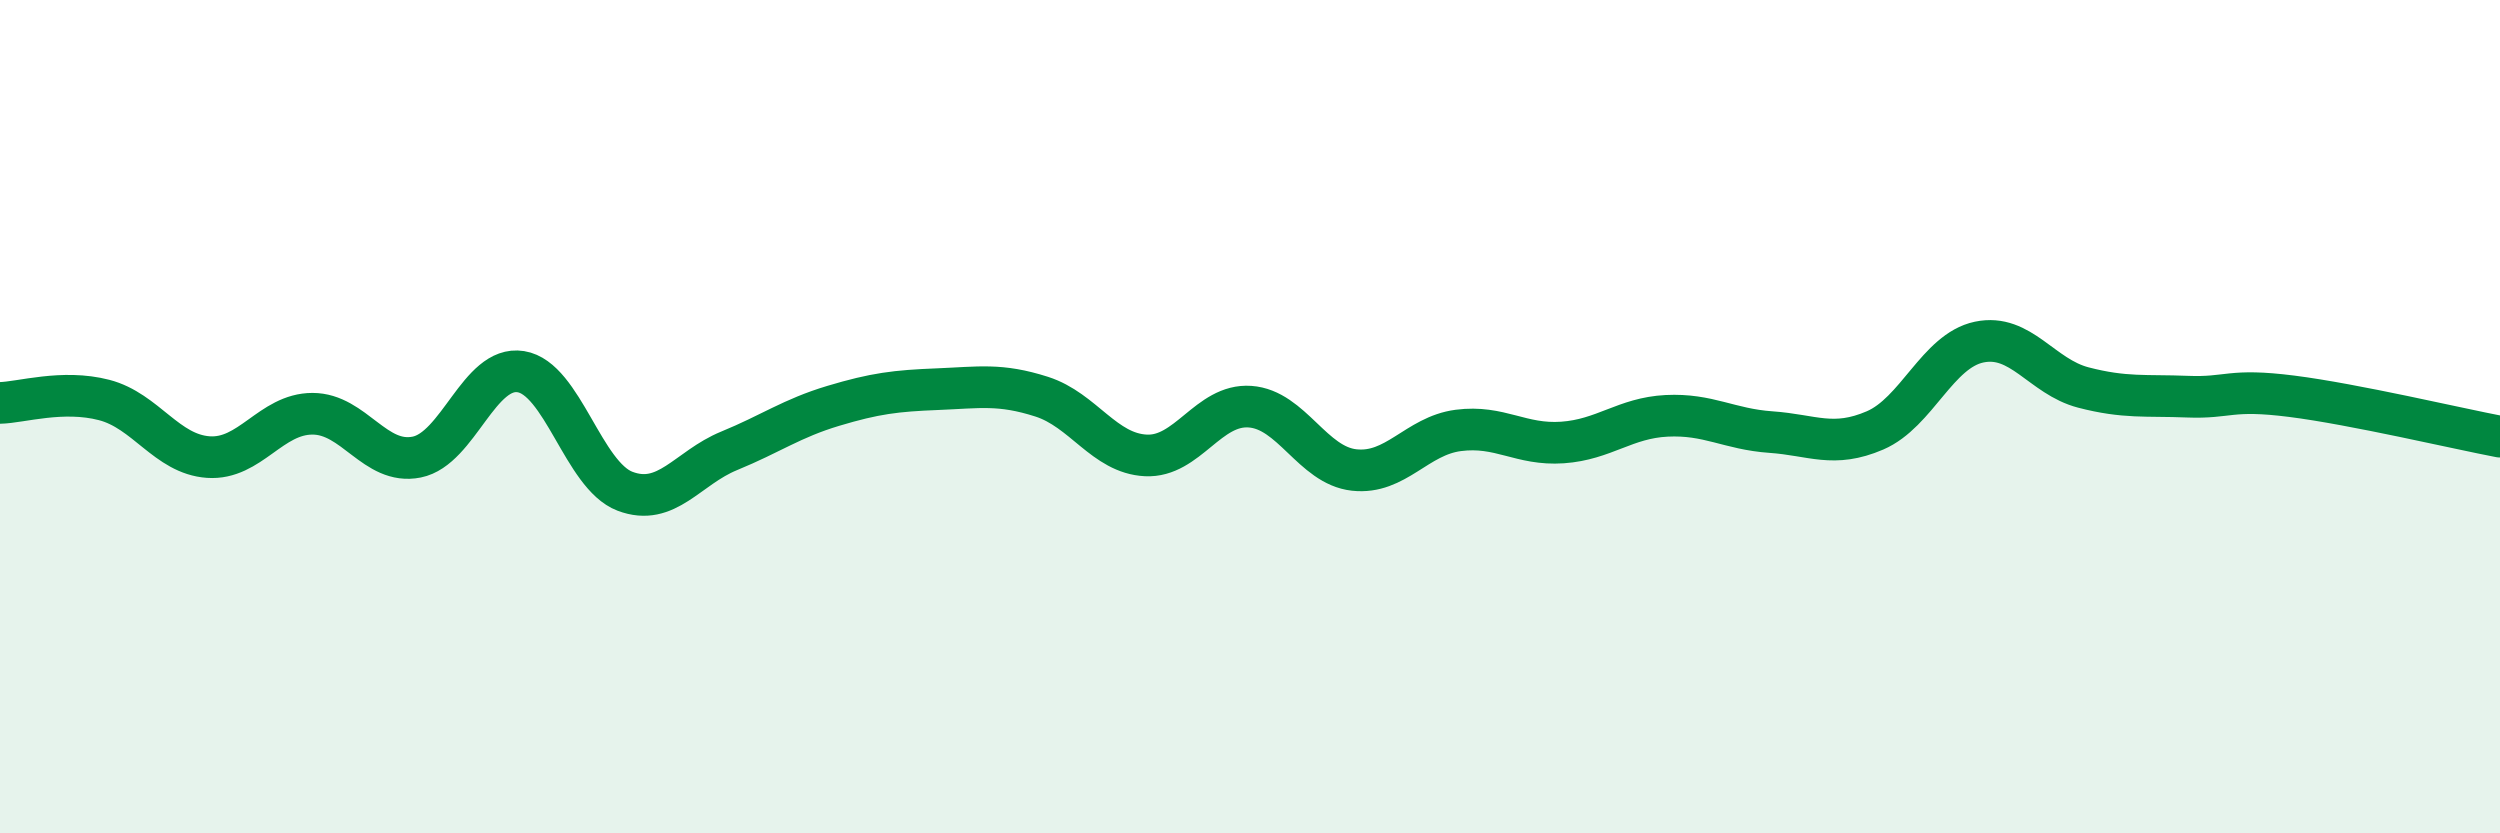
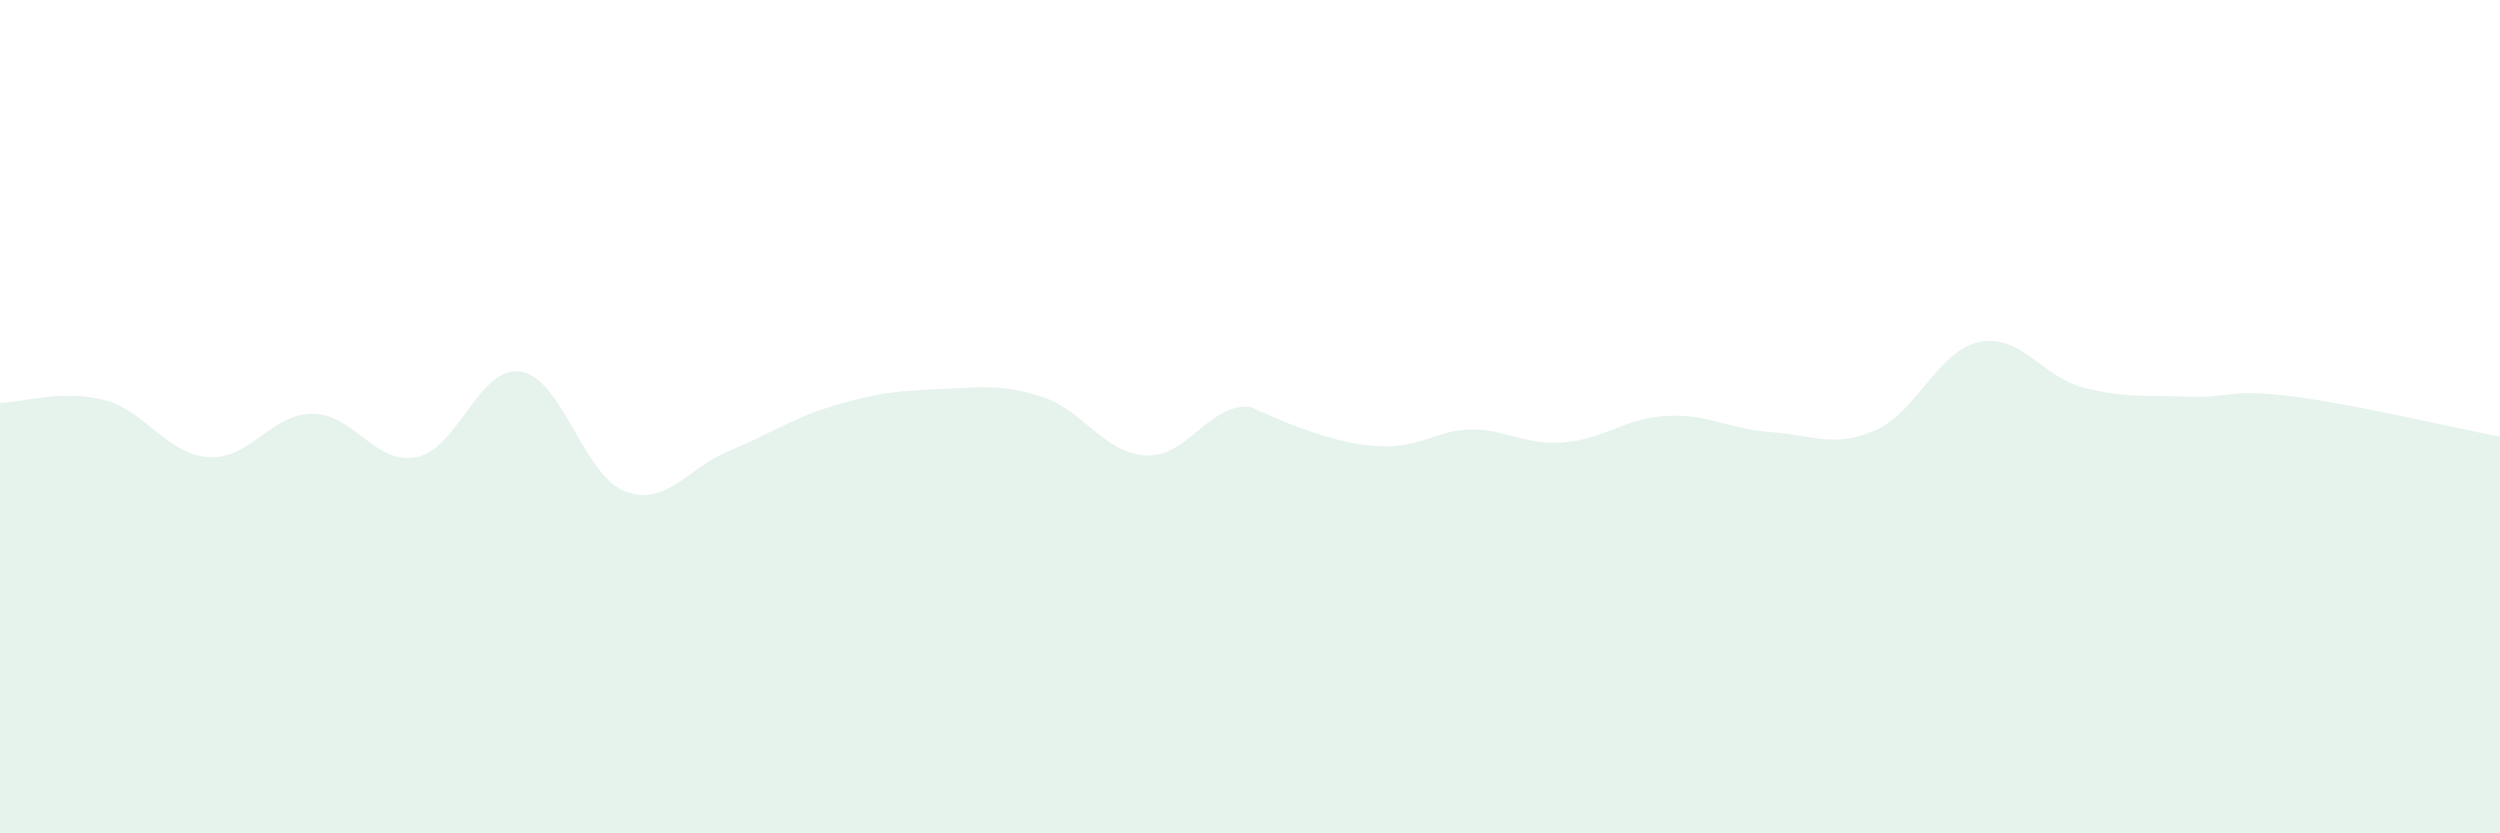
<svg xmlns="http://www.w3.org/2000/svg" width="60" height="20" viewBox="0 0 60 20">
-   <path d="M 0,9.67 C 0.5,9.66 1.5,9.34 2.5,9.6 C 3.5,9.86 4,10.9 5,10.97 C 6,11.04 6.5,9.93 7.5,9.93 C 8.5,9.93 9,11.17 10,10.97 C 11,10.77 11.5,8.76 12.5,8.92 C 13.5,9.08 14,11.41 15,11.79 C 16,12.17 16.5,11.23 17.5,10.82 C 18.5,10.41 19,10.04 20,9.74 C 21,9.44 21.5,9.38 22.5,9.34 C 23.5,9.3 24,9.2 25,9.52 C 26,9.84 26.5,10.88 27.5,10.93 C 28.5,10.98 29,9.69 30,9.76 C 31,9.83 31.5,11.17 32.5,11.28 C 33.5,11.39 34,10.46 35,10.33 C 36,10.2 36.5,10.69 37.5,10.62 C 38.5,10.55 39,10.03 40,9.98 C 41,9.93 41.5,10.3 42.5,10.37 C 43.5,10.44 44,10.76 45,10.33 C 46,9.9 46.5,8.42 47.5,8.21 C 48.5,8 49,9.04 50,9.3 C 51,9.56 51.5,9.48 52.5,9.52 C 53.5,9.56 53.5,9.32 55,9.51 C 56.5,9.7 59,10.29 60,10.48L60 20L0 20Z" fill="#008740" opacity="0.1" stroke-linecap="round" stroke-linejoin="round" />
-   <path d="M 0,9.67 C 0.5,9.66 1.5,9.34 2.5,9.6 C 3.5,9.86 4,10.9 5,10.97 C 6,11.04 6.5,9.93 7.5,9.93 C 8.5,9.93 9,11.17 10,10.97 C 11,10.77 11.5,8.76 12.5,8.92 C 13.5,9.08 14,11.41 15,11.79 C 16,12.17 16.5,11.23 17.5,10.82 C 18.5,10.41 19,10.04 20,9.74 C 21,9.44 21.5,9.38 22.5,9.34 C 23.5,9.3 24,9.2 25,9.52 C 26,9.84 26.5,10.88 27.5,10.93 C 28.5,10.98 29,9.69 30,9.76 C 31,9.83 31.5,11.17 32.5,11.28 C 33.5,11.39 34,10.46 35,10.33 C 36,10.2 36.5,10.69 37.5,10.62 C 38.5,10.55 39,10.03 40,9.98 C 41,9.93 41.5,10.3 42.5,10.37 C 43.5,10.44 44,10.76 45,10.33 C 46,9.9 46.5,8.42 47.5,8.21 C 48.5,8 49,9.04 50,9.3 C 51,9.56 51.5,9.48 52.5,9.52 C 53.5,9.56 53.5,9.32 55,9.51 C 56.5,9.7 59,10.29 60,10.48" stroke="#008740" stroke-width="1" fill="none" stroke-linecap="round" stroke-linejoin="round" />
+   <path d="M 0,9.67 C 0.5,9.66 1.5,9.34 2.5,9.6 C 3.5,9.86 4,10.9 5,10.97 C 6,11.04 6.5,9.93 7.5,9.93 C 8.5,9.93 9,11.17 10,10.97 C 11,10.77 11.5,8.76 12.5,8.92 C 13.5,9.08 14,11.41 15,11.79 C 16,12.17 16.5,11.23 17.5,10.82 C 18.5,10.41 19,10.04 20,9.74 C 21,9.44 21.5,9.38 22.5,9.34 C 23.5,9.3 24,9.2 25,9.52 C 26,9.84 26.5,10.88 27.5,10.93 C 28.5,10.98 29,9.69 30,9.76 C 33.5,11.39 34,10.46 35,10.33 C 36,10.2 36.5,10.69 37.5,10.62 C 38.5,10.55 39,10.03 40,9.98 C 41,9.93 41.5,10.3 42.5,10.37 C 43.5,10.44 44,10.76 45,10.33 C 46,9.9 46.5,8.42 47.5,8.21 C 48.5,8 49,9.04 50,9.3 C 51,9.56 51.5,9.48 52.5,9.52 C 53.5,9.56 53.5,9.32 55,9.51 C 56.5,9.7 59,10.29 60,10.48L60 20L0 20Z" fill="#008740" opacity="0.1" stroke-linecap="round" stroke-linejoin="round" />
</svg>